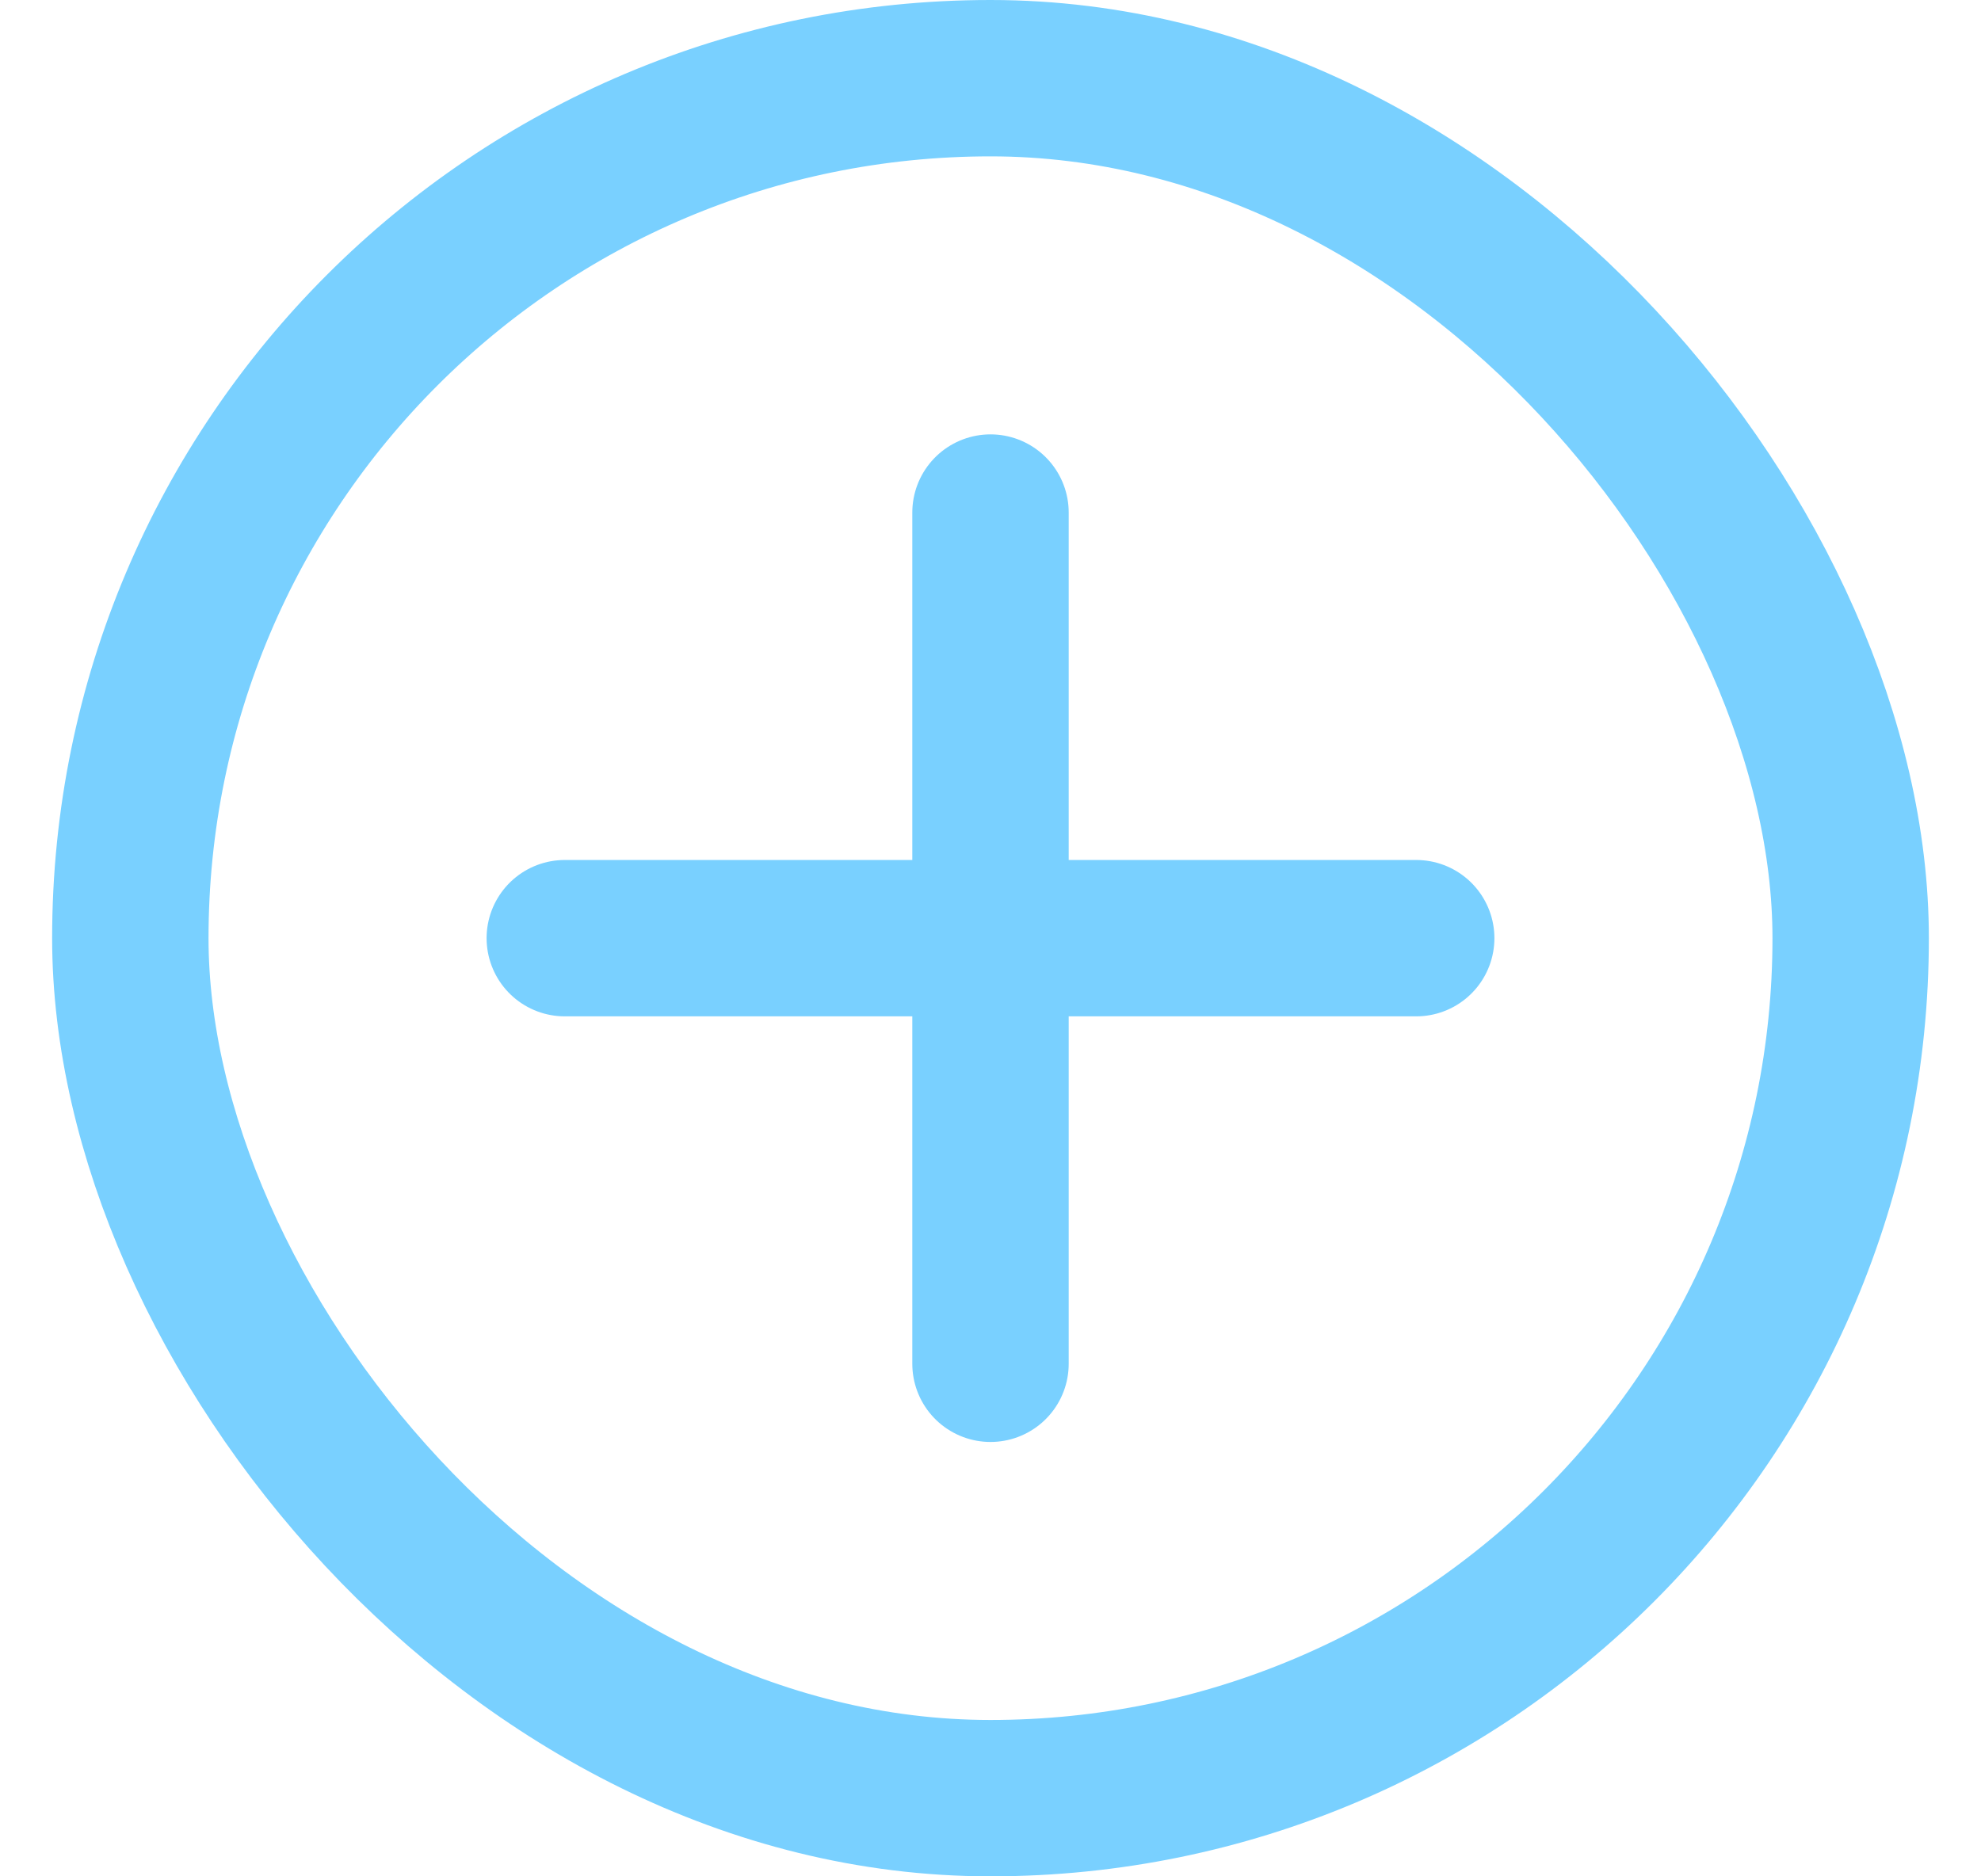
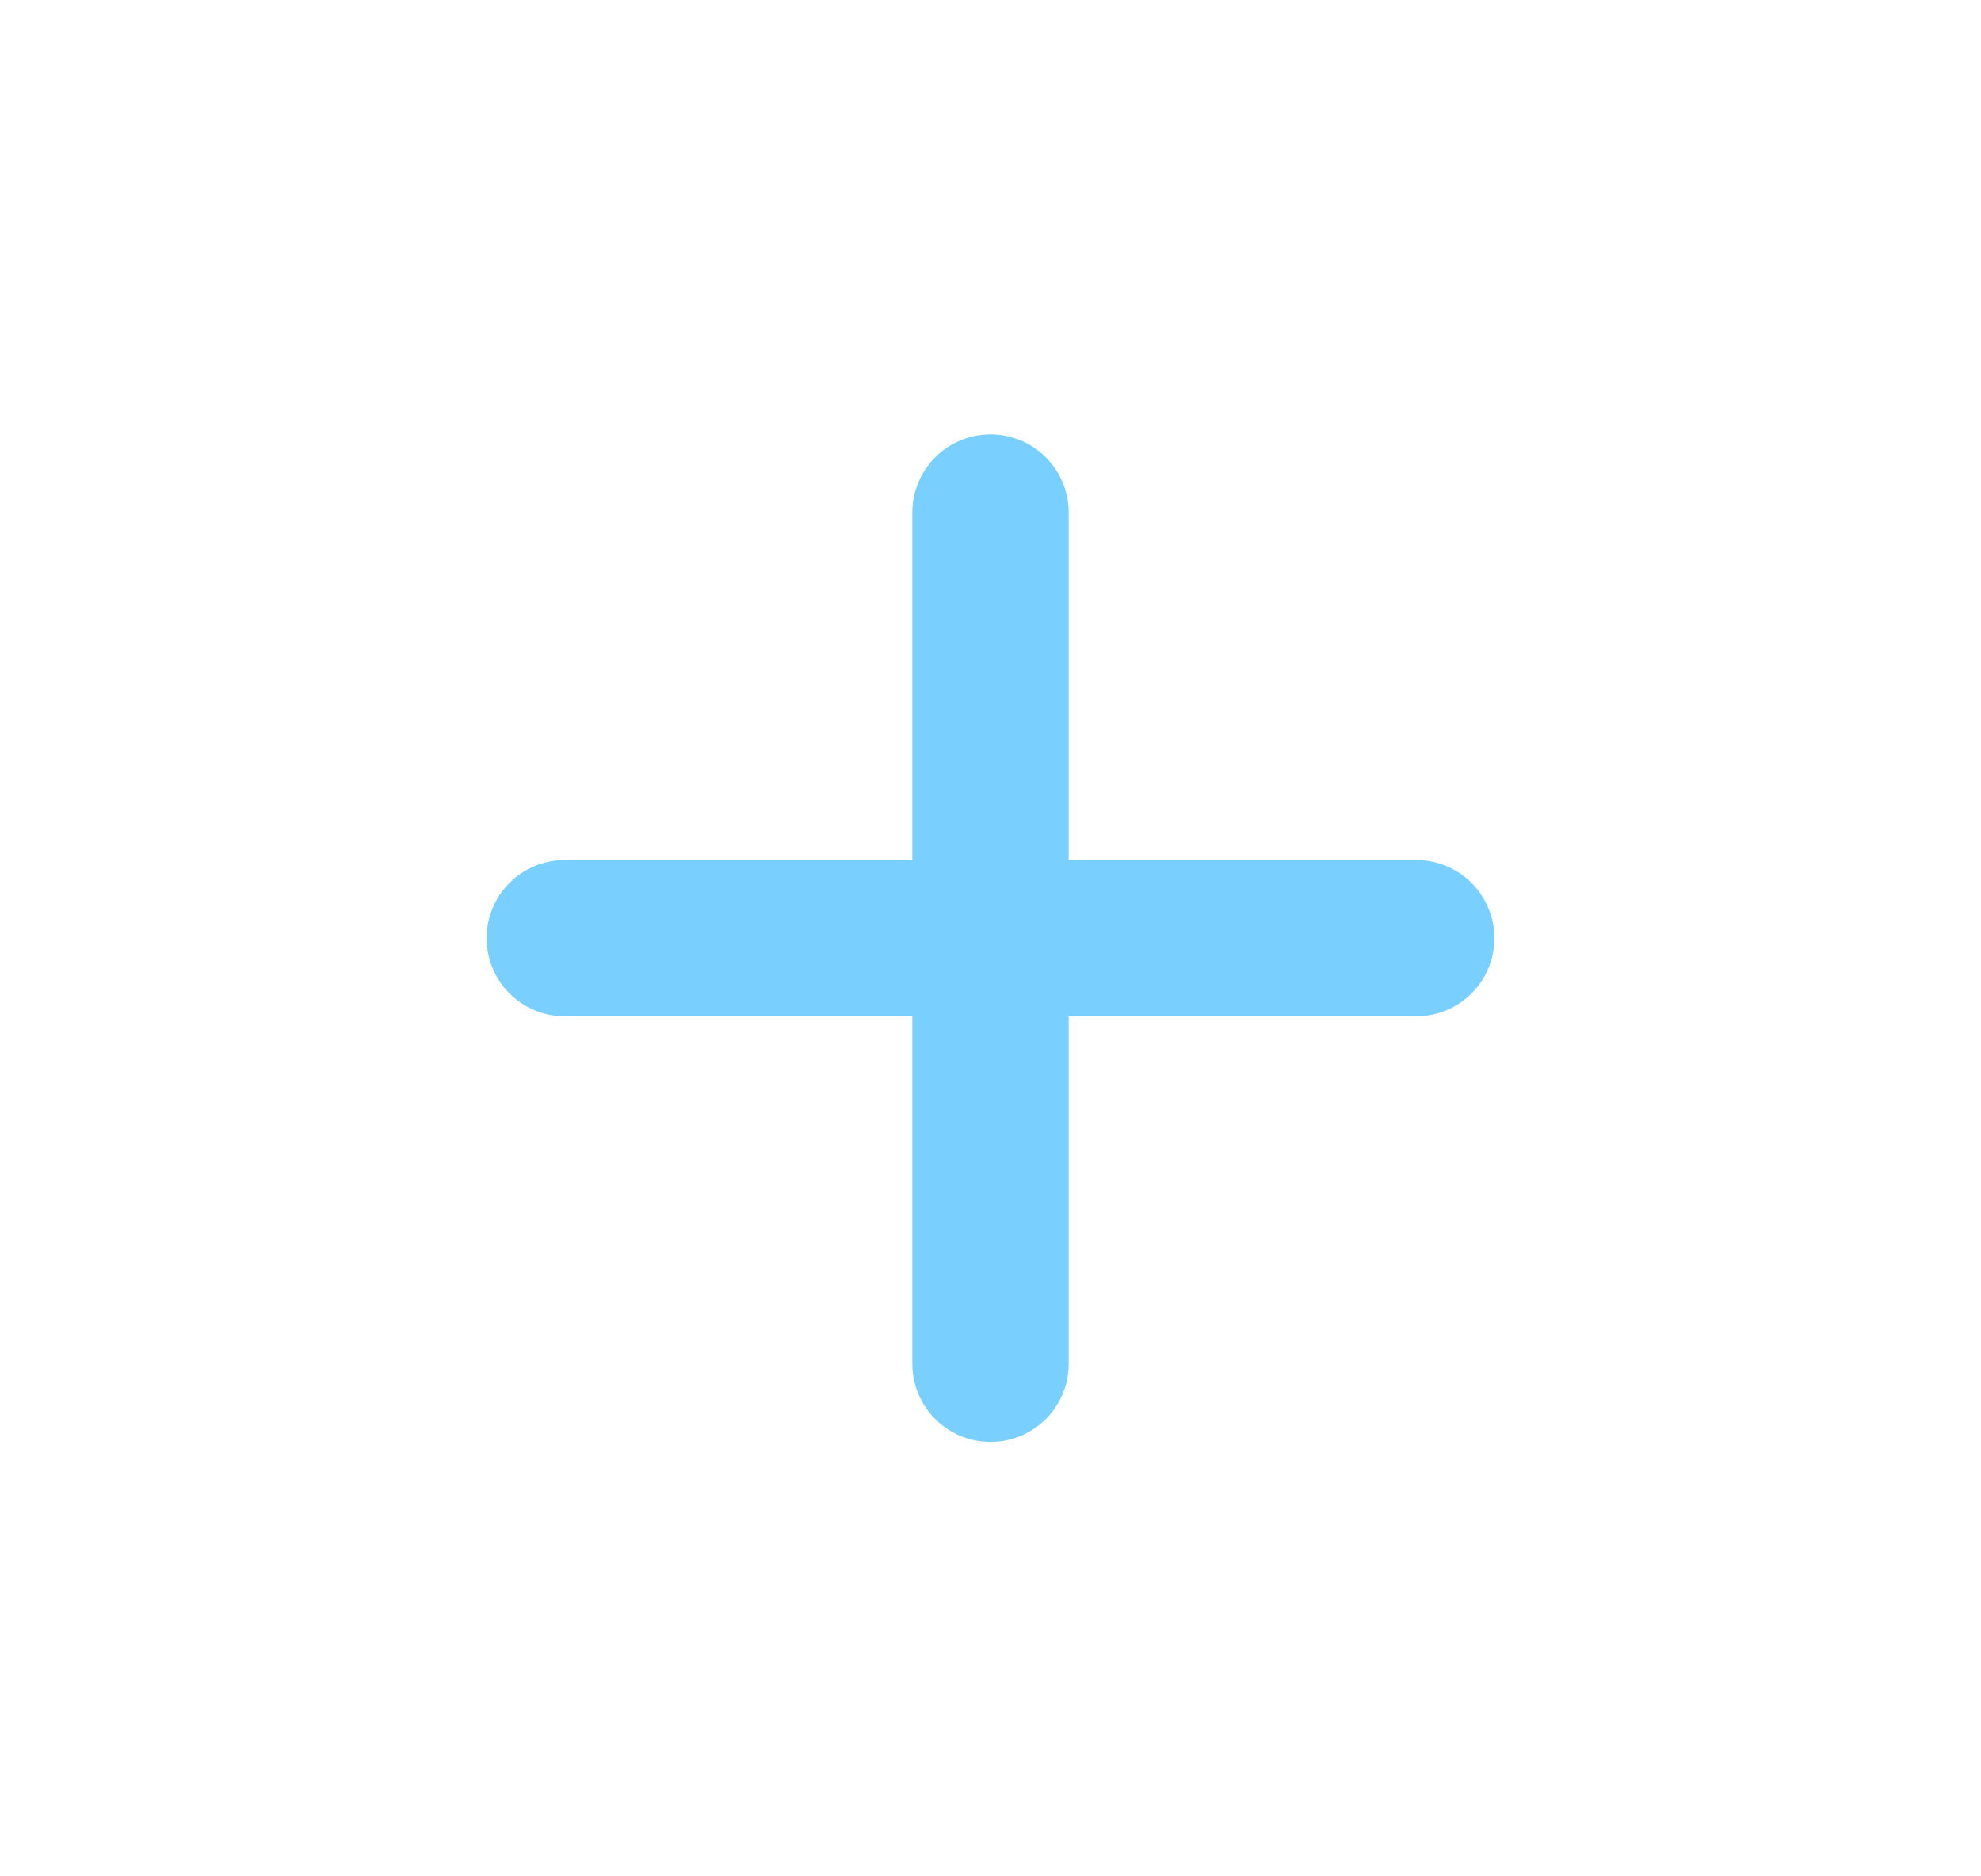
<svg xmlns="http://www.w3.org/2000/svg" width="19" height="18" viewBox="0 0 19 18" fill="none">
-   <rect x="1.25" y="0.75" width="16.5" height="16.5" rx="8.25" stroke="#79D0FF" stroke-width="1.5" />
  <path d="M9.5 4.917V13.083M5.417 9H13.583" stroke="#79D0FF" stroke-width="1.5" stroke-linecap="round" stroke-linejoin="round" />
</svg>